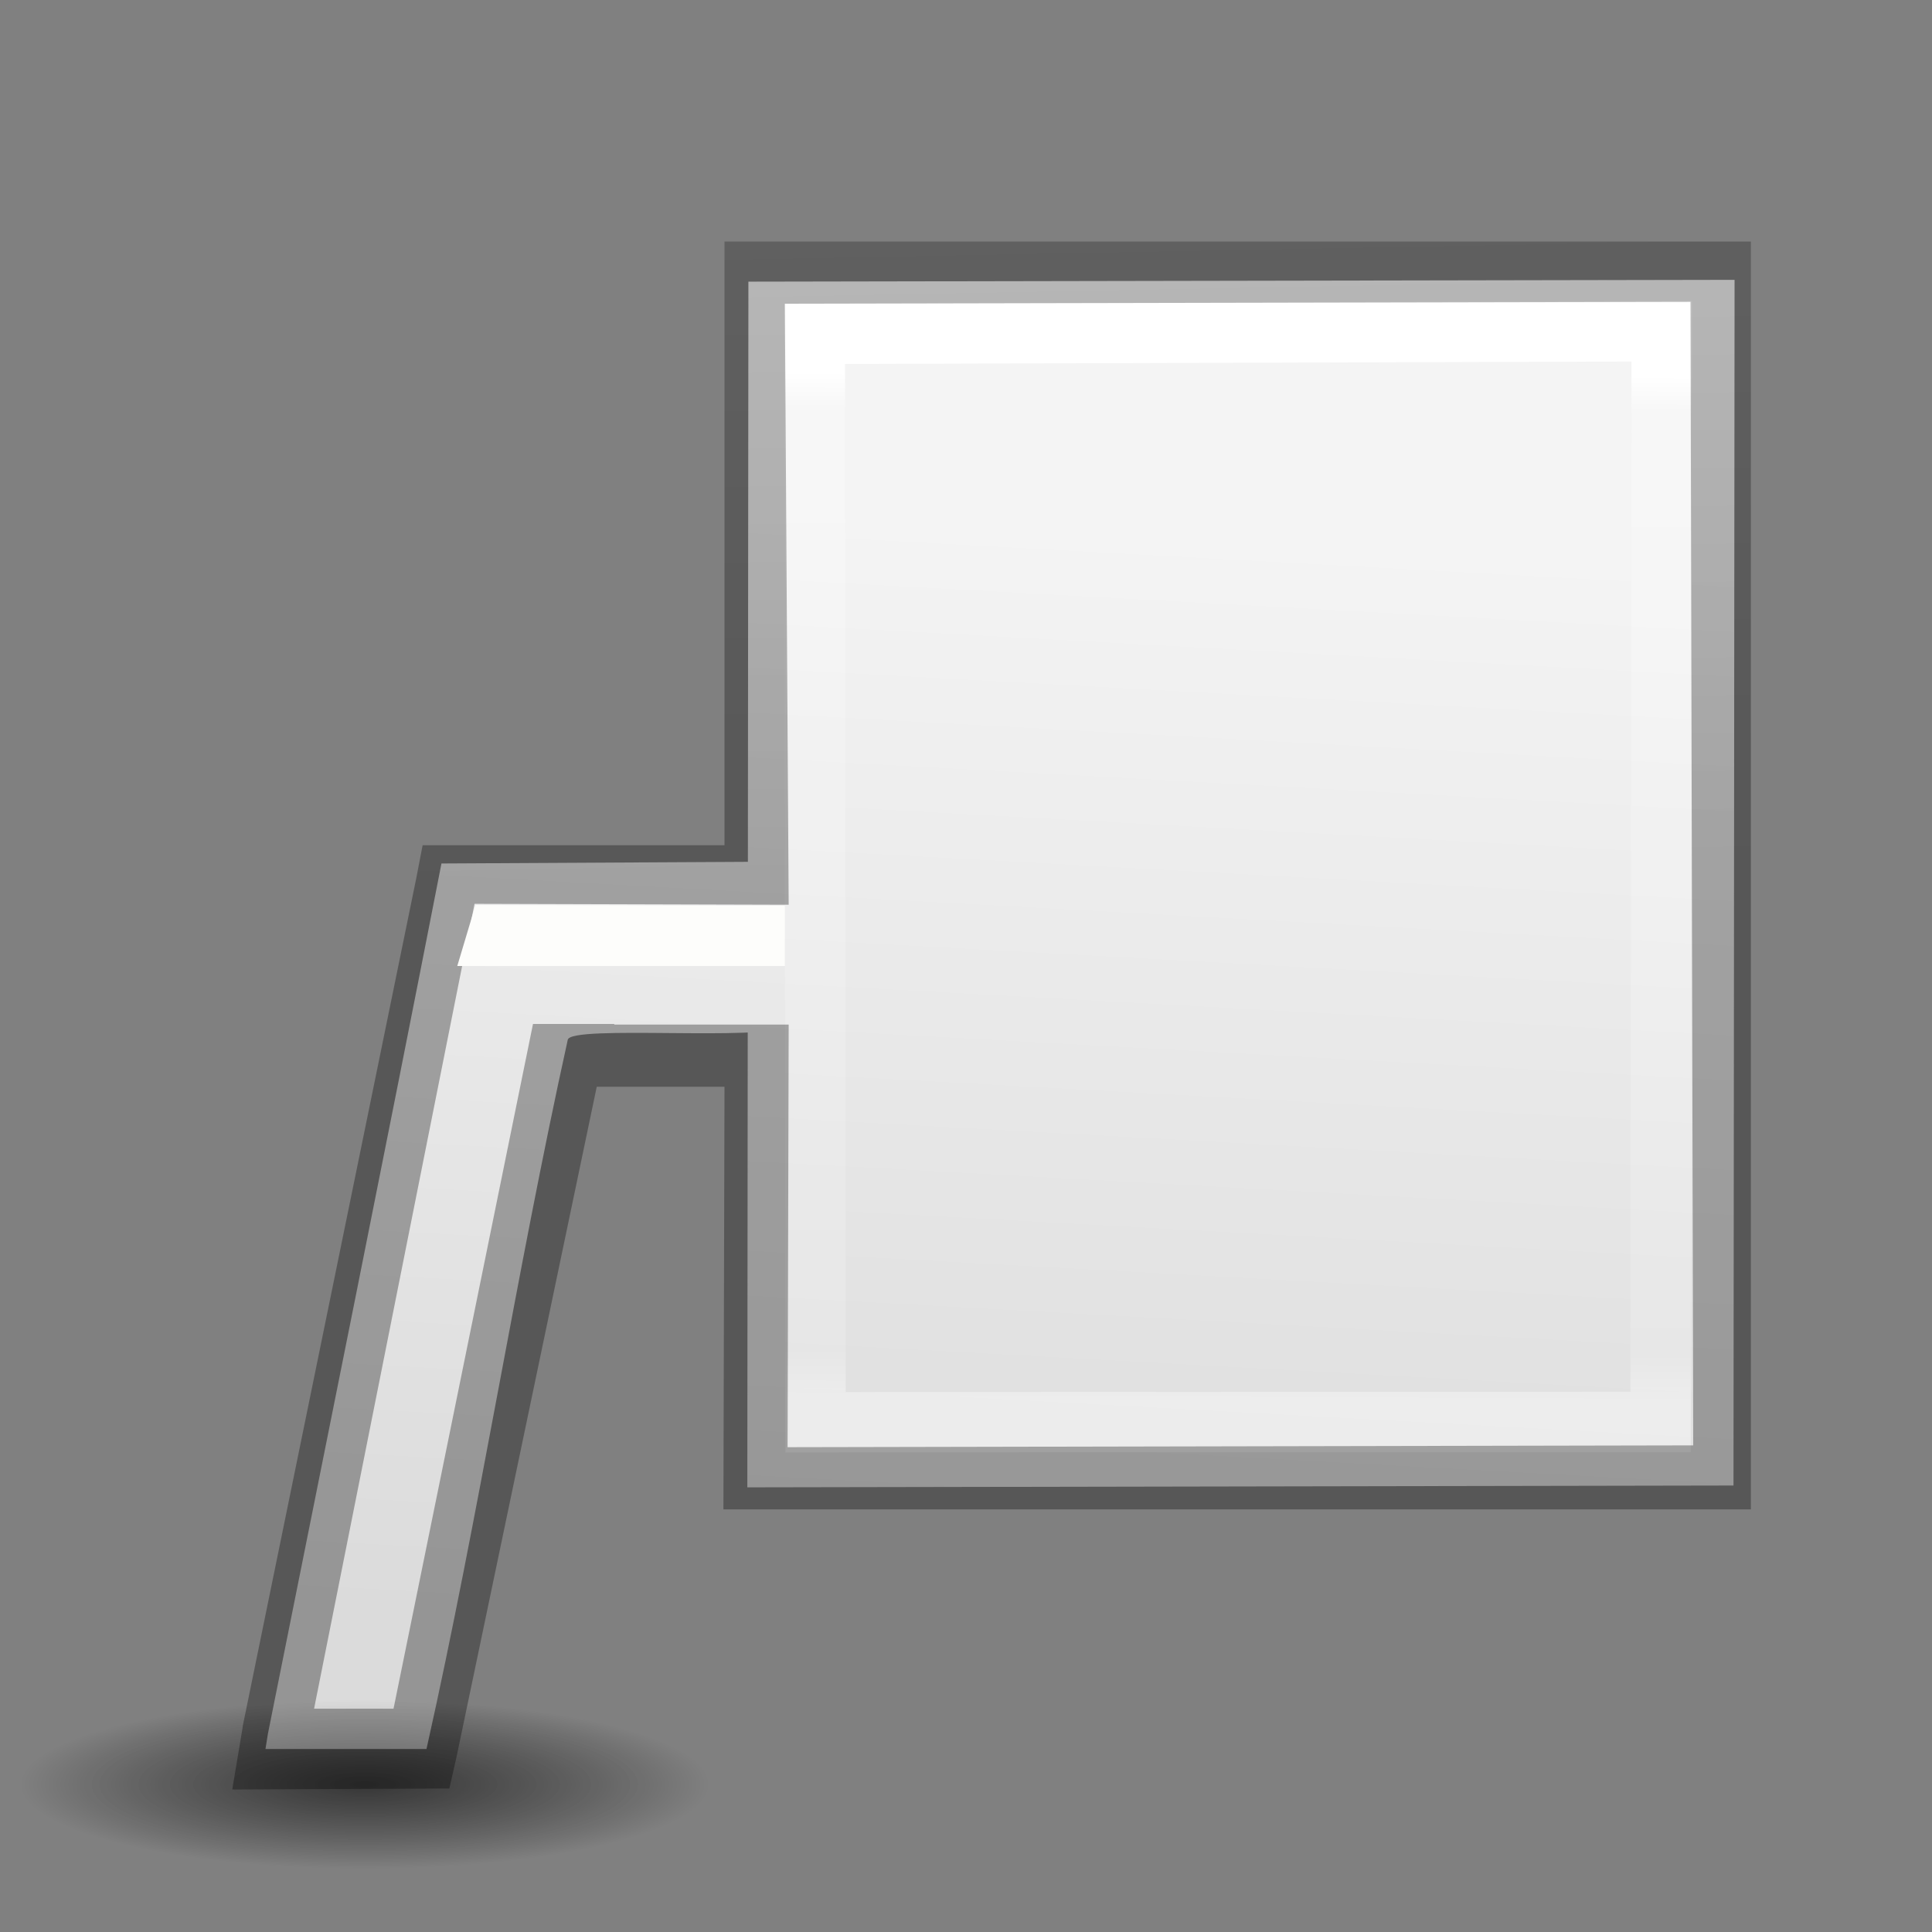
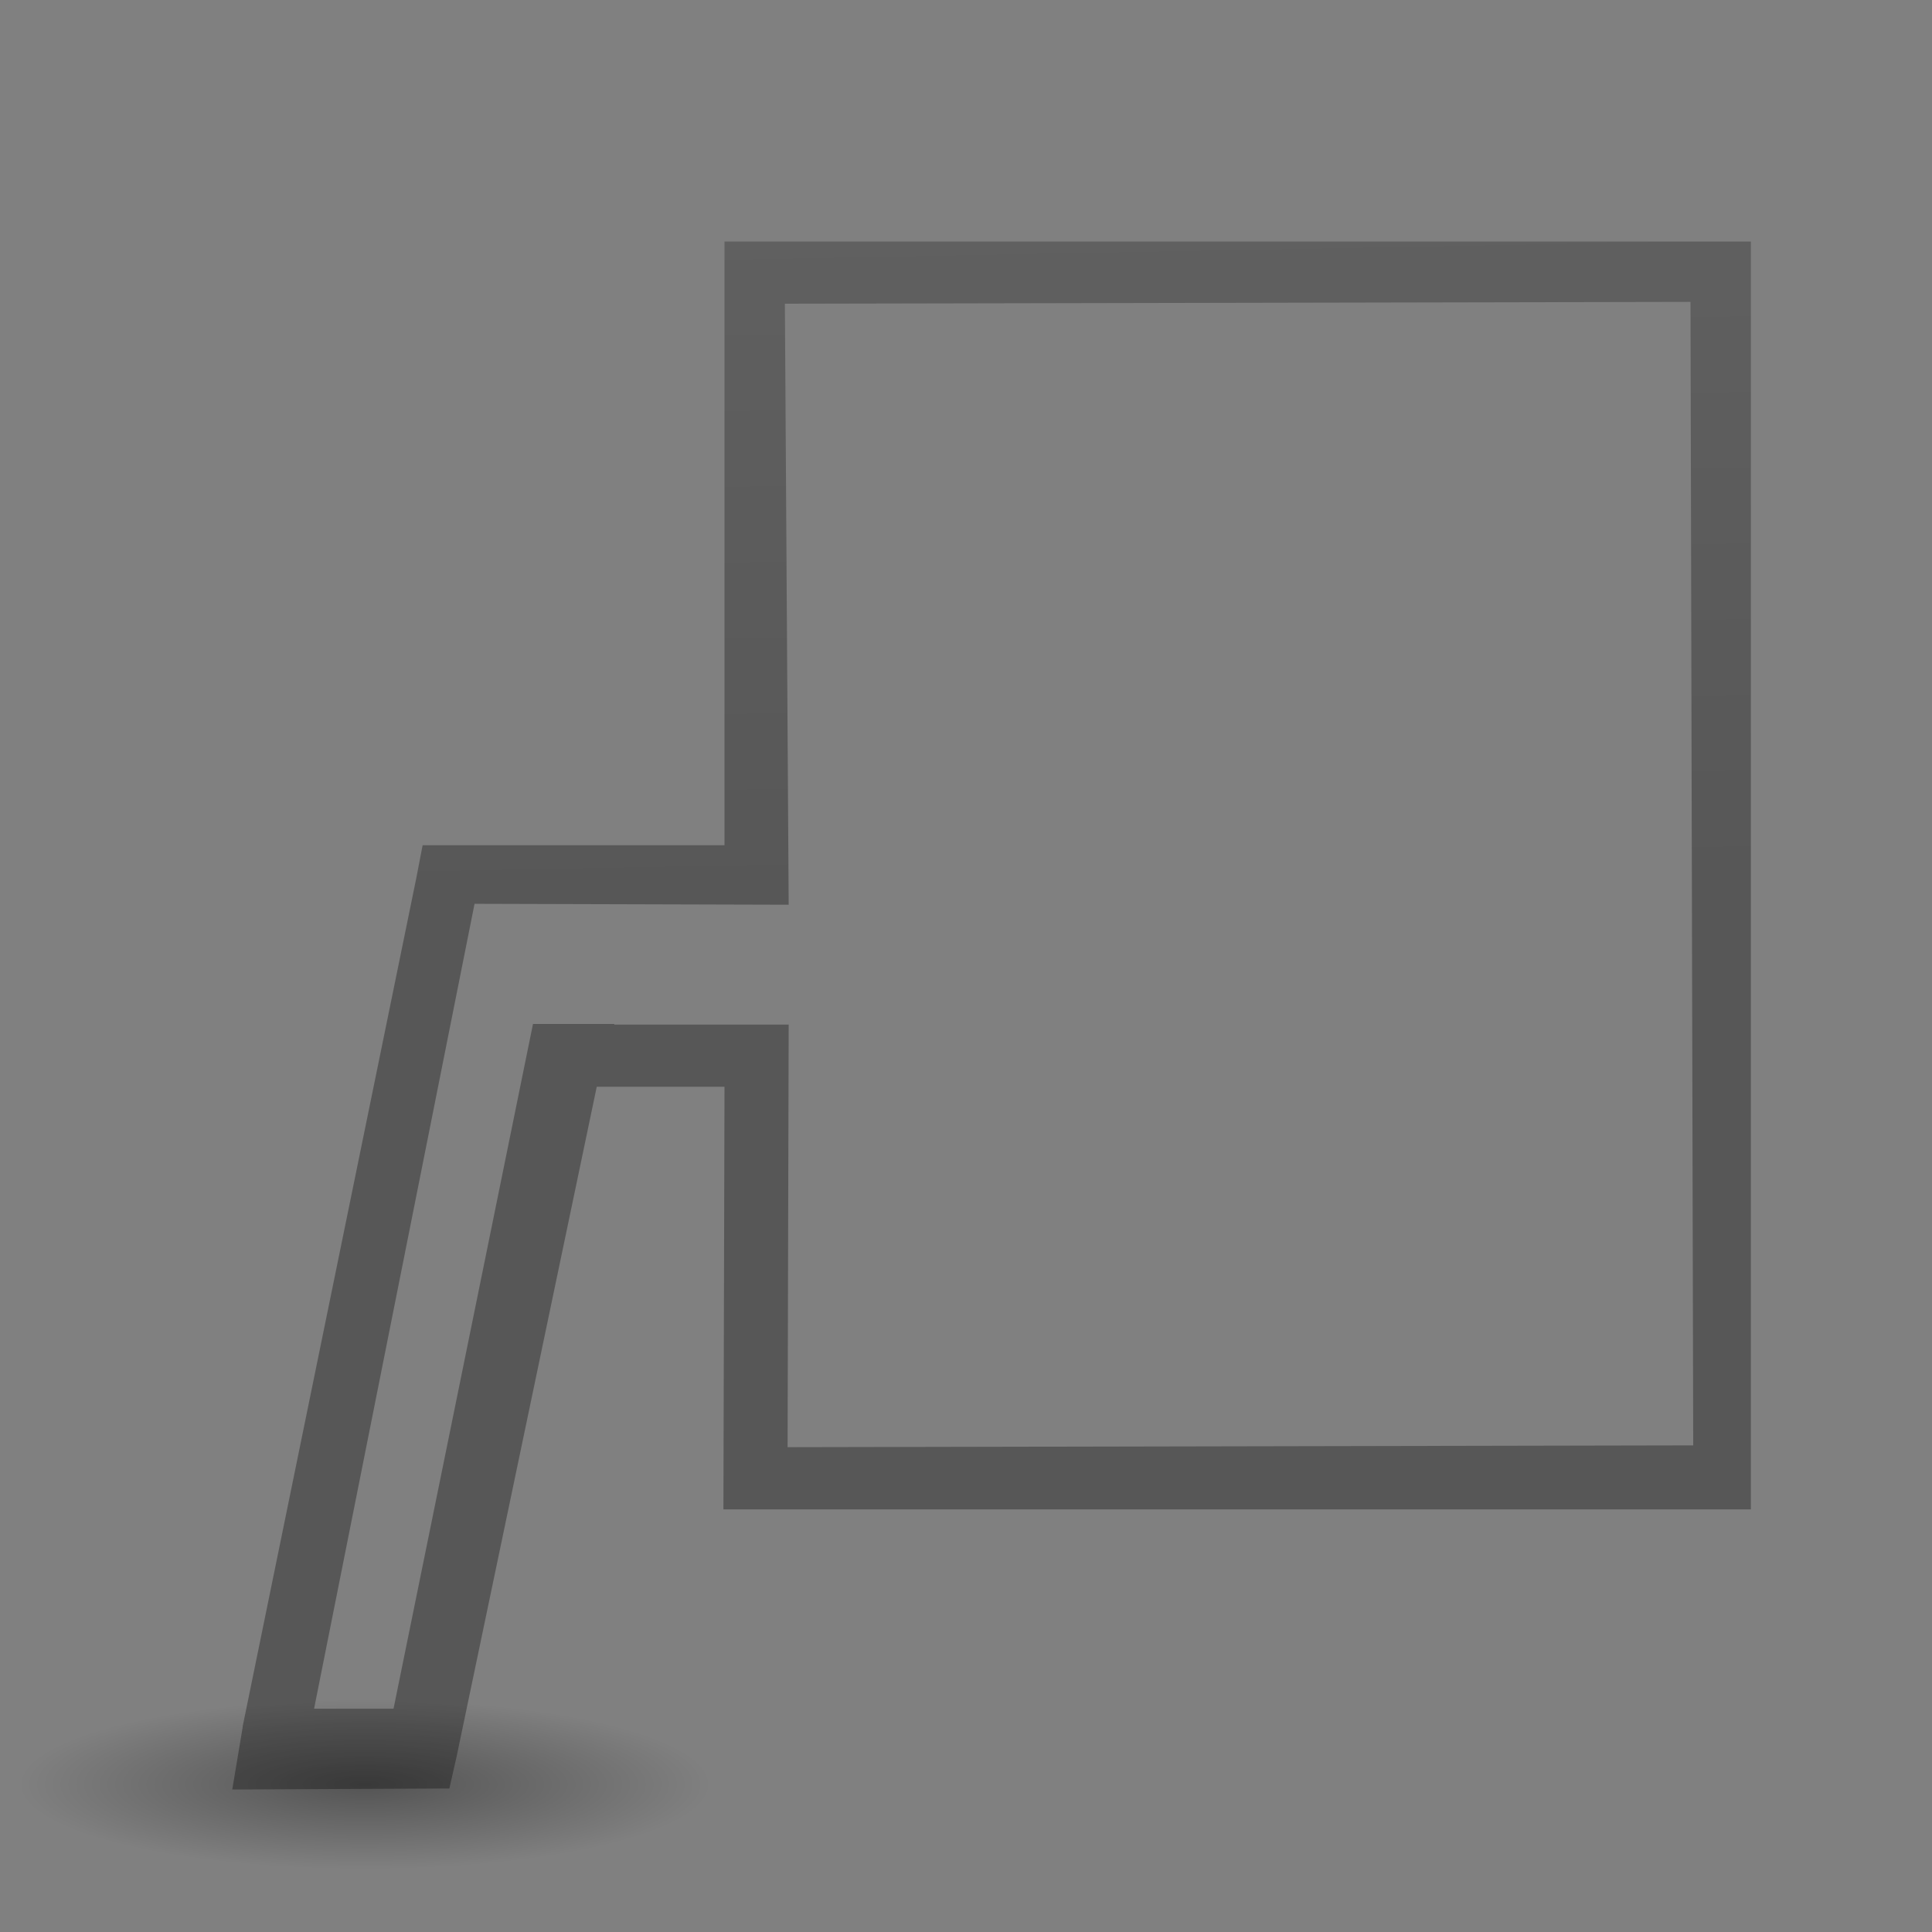
<svg xmlns="http://www.w3.org/2000/svg" height="32" width="32">
  <rect width="100%" height="100%" fill="#808080" stroke="none" />
  <linearGradient id="a" gradientTransform="matrix(.531 0 0 .59 39.27 -1.792)" gradientUnits="userSpaceOnUse" x1="5" x2="4.639" y1="27" y2="5.862">
    <stop offset="0" stop-opacity=".318" />
    <stop offset="1" stop-opacity=".24" />
  </linearGradient>
  <linearGradient id="b" gradientTransform="matrix(.568 0 0 .73 2.378 -2.514)" gradientUnits="userSpaceOnUse" x1="20.422" x2="20.338" y1="11.891" y2="35.139">
    <stop offset="0" stop-color="#fff" />
    <stop offset=".036" stop-color="#fff" stop-opacity=".235" />
    <stop offset=".951" stop-color="#fff" stop-opacity=".157" />
    <stop offset="1" stop-color="#fff" stop-opacity=".392" />
  </linearGradient>
  <linearGradient id="c" gradientTransform="matrix(.629 0 0 .608 -41.165 -20.535)" gradientUnits="userSpaceOnUse" x1="97.874" x2="96.148" y1="48.404" y2="78.859">
    <stop offset="0" stop-color="#f4f4f4" />
    <stop offset="1" stop-color="#dbdbdb" />
  </linearGradient>
  <radialGradient id="d" cx="2.25" cy="16" gradientTransform="matrix(.339 0 0 .083 5.28 28.227)" gradientUnits="userSpaceOnUse" r="16.875">
    <stop offset="0" />
    <stop offset="1" stop-opacity="0" />
  </radialGradient>
  <ellipse cx="6.045" cy="29.551" display="block" fill="url(#d)" fill-rule="evenodd" opacity=".347" rx="5.729" ry="1.397" />
-   <path d="m12.396 4.665-.018 19.97 16.334-.03.018-19.97zm-5.084 9.637c-.94 4.81-1.913 9.613-2.875 14.417l-.04.25h2.667c.872-3.895 1.48-7.85 2.34-11.748.053-.25 3.27.03 3.596-.222.952-.733-.316-2.007-.125-2.727z" fill="url(#c)" />
-   <path d="m13.496 5.53 14.027-.044-.018 18.066-13.997.004z" fill="none" stroke="url(#b)" />
-   <ellipse cx="6.045" cy="29.551" display="block" fill="url(#d)" fill-rule="evenodd" opacity=".347" rx="5.729" ry="1.397" />
  <path d="m12 4v10h-5l-.104.54-2.876 14.052v.013l-.173 1.035 3.596-.017.118-.52 2.323-11.103h2.116l-.018 7h17.018v-21zm1 1.03 15-.03.045 18.94-15 .03.018-7h-2.89l.002-.01h-1.347l-2.31 11.342h-1.316l2.658-13.332 5.203.015z" fill="url(#a)" />
-   <path d="m7.876 14.99 5.124.01v1h-5.426z" fill="#fdfdfb" />
</svg>